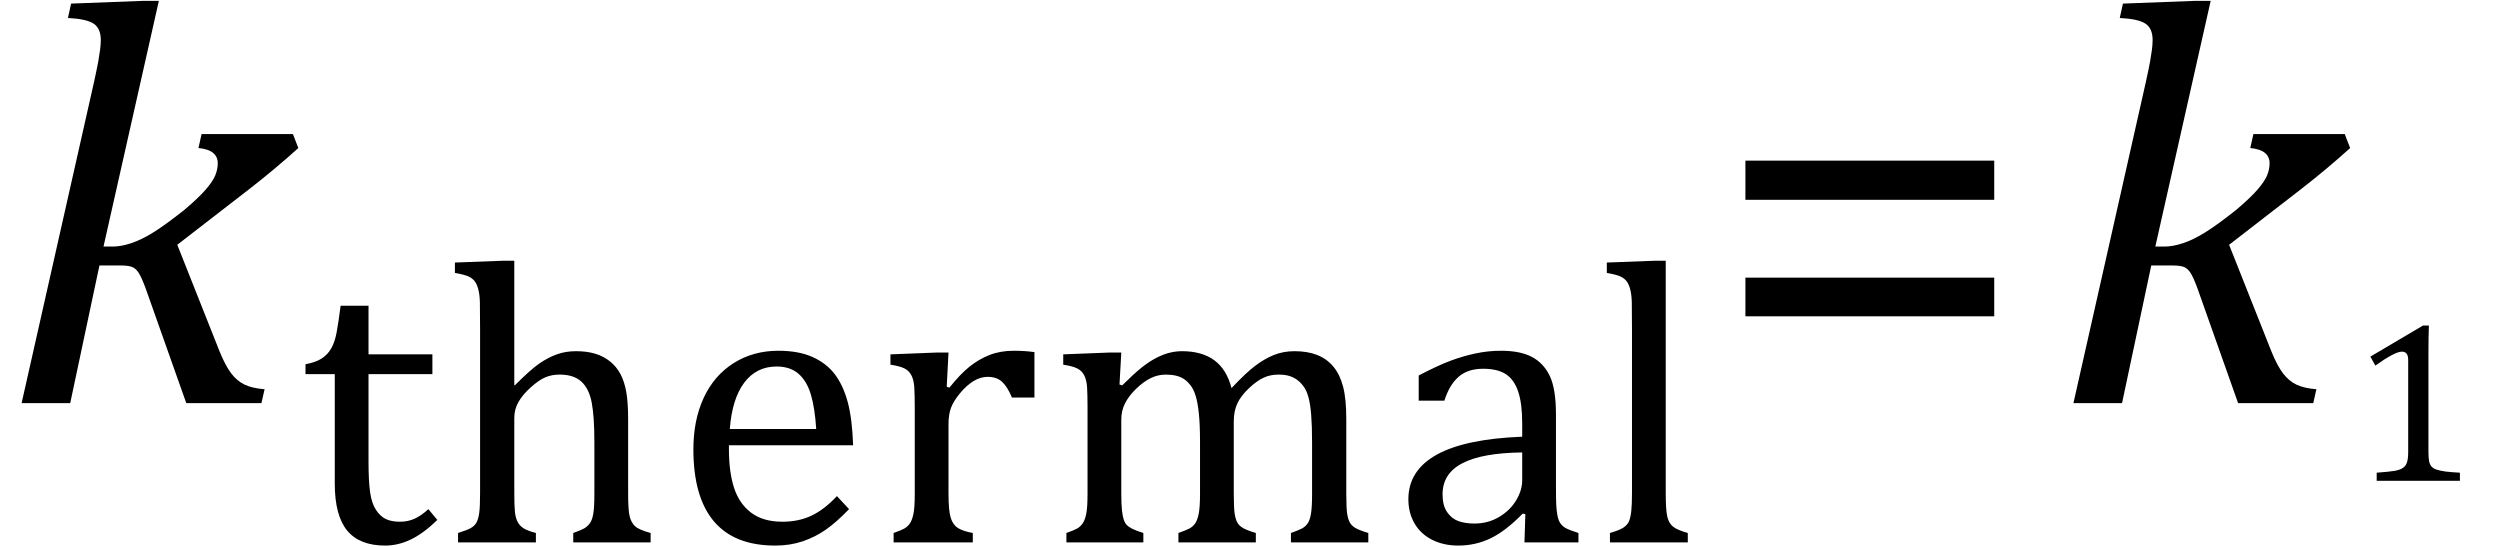
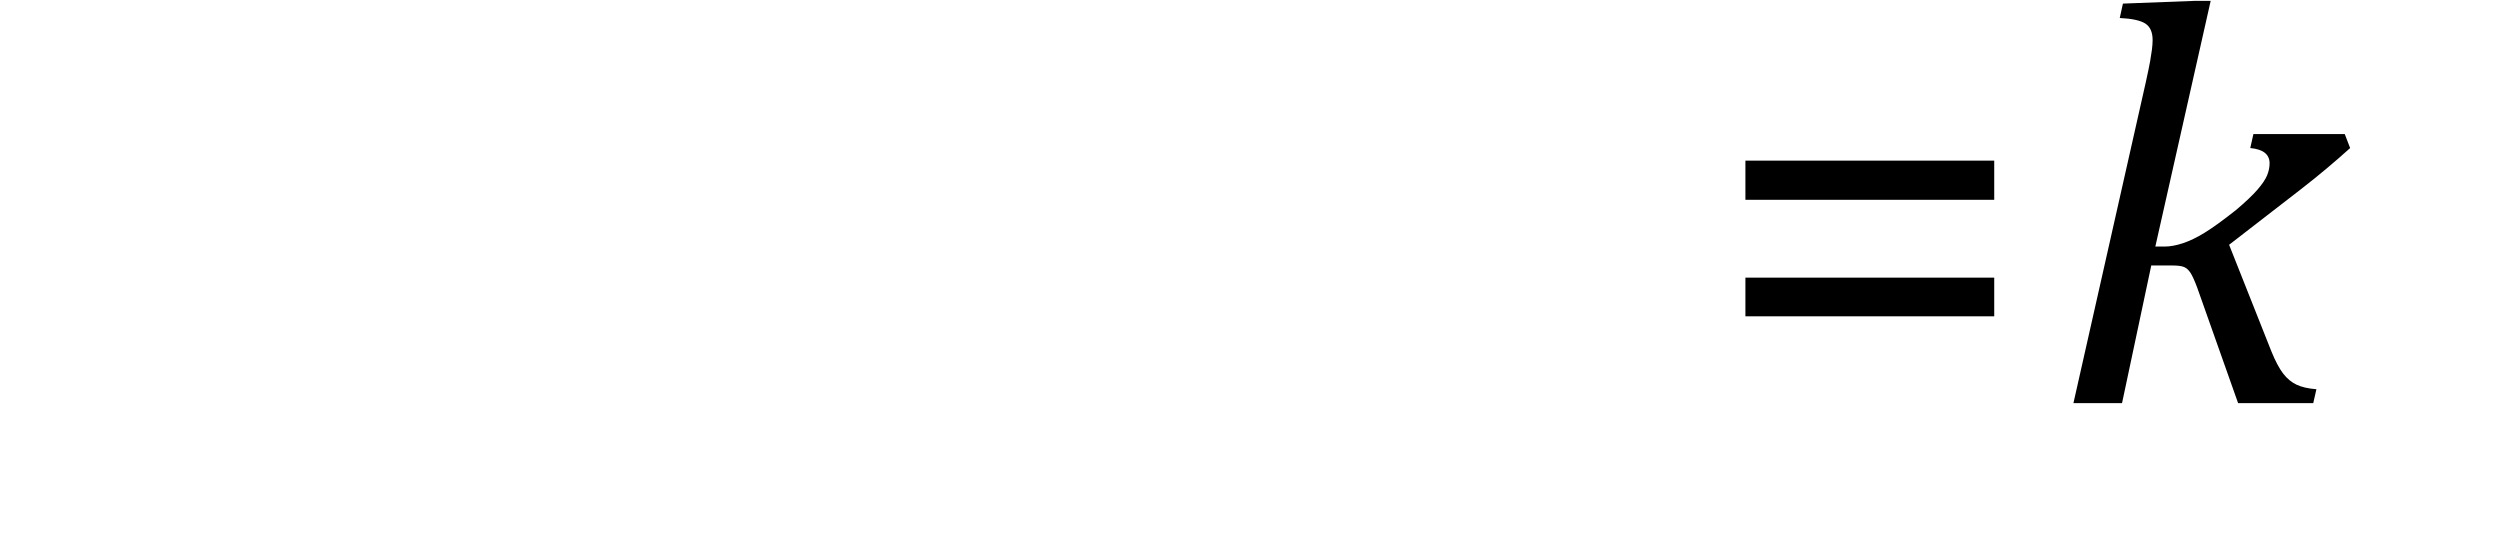
<svg xmlns="http://www.w3.org/2000/svg" stroke-dasharray="none" shape-rendering="auto" font-family="'Dialog'" width="86.813" text-rendering="auto" fill-opacity="1" contentScriptType="text/ecmascript" color-interpolation="auto" color-rendering="auto" preserveAspectRatio="xMidYMid meet" font-size="12" fill="black" stroke="black" image-rendering="auto" stroke-miterlimit="10" zoomAndPan="magnify" version="1.0" stroke-linecap="square" stroke-linejoin="miter" contentStyleType="text/css" font-style="normal" height="19" stroke-width="1" stroke-dashoffset="0" font-weight="normal" stroke-opacity="1" y="-5">
  <defs id="genericDefs" />
  <g>
    <g text-rendering="optimizeLegibility" transform="translate(0,14)" color-rendering="optimizeQuality" color-interpolation="linearRGB" image-rendering="optimizeQuality">
-       <path d="M3.594 -5.438 L3.906 -5.438 Q4.203 -5.438 4.555 -5.555 Q4.906 -5.672 5.312 -5.922 Q5.719 -6.172 6.391 -6.703 Q6.891 -7.125 7.141 -7.414 Q7.391 -7.703 7.477 -7.914 Q7.562 -8.125 7.562 -8.328 Q7.562 -8.797 6.891 -8.859 L7 -9.344 L10.172 -9.344 L10.359 -8.859 Q9.547 -8.125 8.641 -7.422 L6.156 -5.5 L7.625 -1.797 Q7.828 -1.297 8.031 -1.031 Q8.234 -0.766 8.5 -0.641 Q8.766 -0.516 9.188 -0.484 L9.078 0 L6.469 0 L5.047 -4.016 Q4.906 -4.391 4.812 -4.531 Q4.719 -4.672 4.594 -4.727 Q4.469 -4.781 4.188 -4.781 L3.453 -4.781 L2.438 0 L0.75 0 L3.266 -11.156 Q3.375 -11.656 3.414 -11.875 Q3.453 -12.094 3.477 -12.281 Q3.5 -12.469 3.5 -12.609 Q3.5 -13.016 3.25 -13.18 Q3 -13.344 2.359 -13.375 L2.469 -13.875 L4.938 -13.969 L5.516 -13.969 L3.594 -5.438 Z" stroke="none" />
-     </g>
+       </g>
    <g text-rendering="optimizeLegibility" transform="translate(10.359,18.836)" color-rendering="optimizeQuality" color-interpolation="linearRGB" image-rendering="optimizeQuality">
-       <path d="M0.25 -6.188 Q0.594 -6.25 0.805 -6.383 Q1.016 -6.516 1.141 -6.734 Q1.266 -6.953 1.328 -7.281 Q1.391 -7.609 1.469 -8.219 L2.438 -8.219 L2.438 -6.531 L4.656 -6.531 L4.656 -5.844 L2.438 -5.844 L2.438 -2.797 Q2.438 -2.141 2.492 -1.75 Q2.547 -1.359 2.695 -1.133 Q2.844 -0.906 3.039 -0.812 Q3.234 -0.719 3.531 -0.719 Q3.812 -0.719 4.047 -0.828 Q4.281 -0.938 4.516 -1.156 L4.828 -0.781 Q4.344 -0.312 3.906 -0.102 Q3.469 0.109 3.016 0.109 Q2.125 0.109 1.695 -0.414 Q1.266 -0.938 1.266 -2.047 L1.266 -5.844 L0.25 -5.844 L0.25 -6.188 ZM7.5 -5.469 L7.516 -5.453 Q8.062 -6 8.367 -6.211 Q8.672 -6.422 8.977 -6.531 Q9.281 -6.641 9.641 -6.641 Q10.016 -6.641 10.305 -6.555 Q10.594 -6.469 10.82 -6.289 Q11.047 -6.109 11.188 -5.844 Q11.328 -5.578 11.391 -5.211 Q11.453 -4.844 11.453 -4.281 L11.453 -1.703 Q11.453 -1.109 11.508 -0.898 Q11.562 -0.688 11.695 -0.562 Q11.828 -0.438 12.234 -0.328 L12.234 0 L9.547 0 L9.547 -0.328 Q9.812 -0.422 9.922 -0.484 Q10.031 -0.547 10.117 -0.656 Q10.203 -0.766 10.242 -0.992 Q10.281 -1.219 10.281 -1.688 L10.281 -3.469 Q10.281 -4.375 10.188 -4.859 Q10.094 -5.344 9.828 -5.586 Q9.562 -5.828 9.078 -5.828 Q8.797 -5.828 8.578 -5.734 Q8.359 -5.641 8.078 -5.391 Q7.797 -5.141 7.648 -4.883 Q7.5 -4.625 7.5 -4.328 L7.5 -1.703 Q7.5 -1.25 7.523 -1.047 Q7.547 -0.844 7.617 -0.711 Q7.688 -0.578 7.82 -0.492 Q7.953 -0.406 8.25 -0.328 L8.25 0 L5.547 0 L5.547 -0.328 Q5.844 -0.422 5.977 -0.492 Q6.109 -0.562 6.18 -0.68 Q6.25 -0.797 6.281 -1.016 Q6.312 -1.234 6.312 -1.703 L6.312 -7.438 Q6.312 -8.094 6.305 -8.352 Q6.297 -8.609 6.25 -8.789 Q6.203 -8.969 6.125 -9.07 Q6.047 -9.172 5.914 -9.234 Q5.781 -9.297 5.438 -9.359 L5.438 -9.719 L7.078 -9.781 L7.5 -9.781 L7.5 -5.469 ZM19.125 -1.156 Q18.688 -0.703 18.32 -0.445 Q17.953 -0.188 17.516 -0.039 Q17.078 0.109 16.562 0.109 Q15.141 0.109 14.43 -0.734 Q13.719 -1.578 13.719 -3.234 Q13.719 -4.25 14.078 -5.023 Q14.438 -5.797 15.117 -6.227 Q15.797 -6.656 16.672 -6.656 Q17.375 -6.656 17.859 -6.438 Q18.344 -6.219 18.633 -5.836 Q18.922 -5.453 19.078 -4.875 Q19.234 -4.297 19.266 -3.375 L14.953 -3.375 L14.953 -3.25 Q14.953 -2.438 15.133 -1.891 Q15.312 -1.344 15.727 -1.031 Q16.141 -0.719 16.812 -0.719 Q17.375 -0.719 17.82 -0.93 Q18.266 -1.141 18.703 -1.609 L19.125 -1.156 ZM17.984 -3.938 Q17.938 -4.672 17.797 -5.141 Q17.656 -5.609 17.367 -5.859 Q17.078 -6.109 16.609 -6.109 Q15.906 -6.109 15.484 -5.547 Q15.062 -4.984 14.984 -3.938 L17.984 -3.938 ZM22.516 -5.406 L22.609 -5.375 Q22.984 -5.844 23.305 -6.102 Q23.625 -6.359 24 -6.508 Q24.375 -6.656 24.844 -6.656 Q25.234 -6.656 25.562 -6.609 L25.562 -5.031 L24.781 -5.031 Q24.625 -5.406 24.438 -5.578 Q24.25 -5.75 23.938 -5.75 Q23.688 -5.75 23.445 -5.602 Q23.203 -5.453 22.977 -5.18 Q22.75 -4.906 22.664 -4.672 Q22.578 -4.438 22.578 -4.109 L22.578 -1.703 Q22.578 -1.094 22.656 -0.852 Q22.734 -0.609 22.906 -0.5 Q23.078 -0.391 23.422 -0.328 L23.422 0 L20.672 0 L20.672 -0.328 Q20.938 -0.422 21.047 -0.484 Q21.156 -0.547 21.234 -0.656 Q21.312 -0.766 21.359 -0.984 Q21.406 -1.203 21.406 -1.688 L21.406 -4.672 Q21.406 -5.109 21.391 -5.375 Q21.375 -5.641 21.289 -5.805 Q21.203 -5.969 21.039 -6.047 Q20.875 -6.125 20.562 -6.172 L20.562 -6.531 L22.172 -6.594 L22.578 -6.594 L22.516 -5.406 ZM28.516 -5.484 L28.609 -5.453 Q29.016 -5.859 29.281 -6.07 Q29.547 -6.281 29.789 -6.406 Q30.031 -6.531 30.25 -6.586 Q30.469 -6.641 30.688 -6.641 Q31.375 -6.641 31.805 -6.328 Q32.234 -6.016 32.406 -5.359 Q32.906 -5.891 33.227 -6.133 Q33.547 -6.375 33.875 -6.508 Q34.203 -6.641 34.594 -6.641 Q35.047 -6.641 35.383 -6.508 Q35.719 -6.375 35.945 -6.102 Q36.172 -5.828 36.281 -5.406 Q36.391 -4.984 36.391 -4.281 L36.391 -1.703 Q36.391 -1.188 36.422 -0.992 Q36.453 -0.797 36.516 -0.688 Q36.578 -0.578 36.711 -0.5 Q36.844 -0.422 37.156 -0.328 L37.156 0 L34.469 0 L34.469 -0.328 Q34.734 -0.422 34.852 -0.484 Q34.969 -0.547 35.047 -0.656 Q35.125 -0.766 35.164 -0.992 Q35.203 -1.219 35.203 -1.688 L35.203 -3.469 Q35.203 -4.047 35.172 -4.43 Q35.141 -4.812 35.078 -5.039 Q35.016 -5.266 34.922 -5.398 Q34.828 -5.531 34.711 -5.625 Q34.594 -5.719 34.438 -5.773 Q34.281 -5.828 34.031 -5.828 Q33.75 -5.828 33.516 -5.719 Q33.281 -5.609 33.008 -5.352 Q32.734 -5.094 32.609 -4.828 Q32.484 -4.562 32.484 -4.203 L32.484 -1.703 Q32.484 -1.188 32.516 -0.992 Q32.547 -0.797 32.609 -0.688 Q32.672 -0.578 32.805 -0.5 Q32.938 -0.422 33.25 -0.328 L33.25 0 L30.562 0 L30.562 -0.328 Q30.828 -0.422 30.945 -0.484 Q31.062 -0.547 31.141 -0.656 Q31.219 -0.766 31.266 -0.992 Q31.312 -1.219 31.312 -1.688 L31.312 -3.469 Q31.312 -4.078 31.273 -4.461 Q31.234 -4.844 31.164 -5.078 Q31.094 -5.312 30.984 -5.453 Q30.875 -5.594 30.758 -5.672 Q30.641 -5.75 30.484 -5.789 Q30.328 -5.828 30.125 -5.828 Q29.844 -5.828 29.594 -5.703 Q29.344 -5.578 29.094 -5.336 Q28.844 -5.094 28.711 -4.836 Q28.578 -4.578 28.578 -4.266 L28.578 -1.703 Q28.578 -1.312 28.602 -1.109 Q28.625 -0.906 28.664 -0.789 Q28.703 -0.672 28.773 -0.602 Q28.844 -0.531 28.969 -0.469 Q29.094 -0.406 29.344 -0.328 L29.344 0 L26.672 0 L26.672 -0.328 Q26.938 -0.422 27.047 -0.484 Q27.156 -0.547 27.234 -0.656 Q27.312 -0.766 27.359 -0.984 Q27.406 -1.203 27.406 -1.688 L27.406 -4.672 Q27.406 -5.109 27.391 -5.375 Q27.375 -5.641 27.289 -5.805 Q27.203 -5.969 27.039 -6.047 Q26.875 -6.125 26.562 -6.172 L26.562 -6.531 L28.172 -6.594 L28.578 -6.594 L28.516 -5.484 ZM42.609 -0.984 L42.516 -1 Q41.922 -0.391 41.398 -0.141 Q40.875 0.109 40.281 0.109 Q39.766 0.109 39.367 -0.094 Q38.969 -0.297 38.758 -0.664 Q38.547 -1.031 38.547 -1.5 Q38.547 -2.5 39.531 -3.047 Q40.516 -3.594 42.5 -3.672 L42.5 -4.125 Q42.5 -4.828 42.359 -5.242 Q42.219 -5.656 41.93 -5.844 Q41.641 -6.031 41.141 -6.031 Q40.609 -6.031 40.289 -5.75 Q39.969 -5.469 39.797 -4.922 L38.906 -4.922 L38.906 -5.797 Q39.562 -6.141 40 -6.305 Q40.438 -6.469 40.875 -6.562 Q41.312 -6.656 41.766 -6.656 Q42.438 -6.656 42.844 -6.438 Q43.25 -6.219 43.461 -5.773 Q43.672 -5.328 43.672 -4.438 L43.672 -2.062 Q43.672 -1.547 43.68 -1.344 Q43.688 -1.141 43.719 -0.961 Q43.75 -0.781 43.82 -0.672 Q43.891 -0.562 44.023 -0.492 Q44.156 -0.422 44.453 -0.328 L44.453 0 L42.578 0 L42.609 -0.984 ZM42.5 -3.125 Q41.109 -3.109 40.422 -2.75 Q39.734 -2.391 39.734 -1.672 Q39.734 -1.281 39.891 -1.055 Q40.047 -0.828 40.281 -0.742 Q40.516 -0.656 40.844 -0.656 Q41.312 -0.656 41.695 -0.883 Q42.078 -1.109 42.289 -1.461 Q42.5 -1.812 42.5 -2.156 L42.5 -3.125 ZM47.484 -1.703 Q47.484 -1.125 47.539 -0.891 Q47.594 -0.656 47.75 -0.539 Q47.906 -0.422 48.25 -0.328 L48.25 0 L45.547 0 L45.547 -0.328 Q45.875 -0.422 46.016 -0.516 Q46.156 -0.609 46.211 -0.742 Q46.266 -0.875 46.289 -1.109 Q46.312 -1.344 46.312 -1.703 L46.312 -7.438 Q46.312 -8.094 46.305 -8.352 Q46.297 -8.609 46.25 -8.789 Q46.203 -8.969 46.125 -9.07 Q46.047 -9.172 45.914 -9.234 Q45.781 -9.297 45.438 -9.359 L45.438 -9.719 L47.078 -9.781 L47.484 -9.781 L47.484 -1.703 Z" stroke="none" />
-     </g>
+       </g>
    <g text-rendering="optimizeLegibility" transform="translate(59.391,14)" color-rendering="optimizeQuality" color-interpolation="linearRGB" image-rendering="optimizeQuality">
      <path d="M1.219 -7.062 L1.219 -8.422 L9.859 -8.422 L9.859 -7.062 L1.219 -7.062 ZM1.219 -3.016 L1.219 -4.359 L9.859 -4.359 L9.859 -3.016 L1.219 -3.016 Z" stroke="none" />
    </g>
    <g text-rendering="optimizeLegibility" transform="translate(71.25,14)" color-rendering="optimizeQuality" color-interpolation="linearRGB" image-rendering="optimizeQuality">
      <path d="M3.594 -5.438 L3.906 -5.438 Q4.203 -5.438 4.555 -5.555 Q4.906 -5.672 5.312 -5.922 Q5.719 -6.172 6.391 -6.703 Q6.891 -7.125 7.141 -7.414 Q7.391 -7.703 7.477 -7.914 Q7.562 -8.125 7.562 -8.328 Q7.562 -8.797 6.891 -8.859 L7 -9.344 L10.172 -9.344 L10.359 -8.859 Q9.547 -8.125 8.641 -7.422 L6.156 -5.5 L7.625 -1.797 Q7.828 -1.297 8.031 -1.031 Q8.234 -0.766 8.5 -0.641 Q8.766 -0.516 9.188 -0.484 L9.078 0 L6.469 0 L5.047 -4.016 Q4.906 -4.391 4.812 -4.531 Q4.719 -4.672 4.594 -4.727 Q4.469 -4.781 4.188 -4.781 L3.453 -4.781 L2.438 0 L0.75 0 L3.266 -11.156 Q3.375 -11.656 3.414 -11.875 Q3.453 -12.094 3.477 -12.281 Q3.5 -12.469 3.5 -12.609 Q3.5 -13.016 3.25 -13.18 Q3 -13.344 2.359 -13.375 L2.469 -13.875 L4.938 -13.969 L5.516 -13.969 L3.594 -5.438 Z" stroke="none" />
    </g>
    <g text-rendering="optimizeLegibility" transform="translate(81.609,16.695)" color-rendering="optimizeQuality" color-interpolation="linearRGB" image-rendering="optimizeQuality">
-       <path d="M2.719 -1.016 Q2.719 -0.797 2.742 -0.68 Q2.766 -0.562 2.828 -0.492 Q2.891 -0.422 3.016 -0.383 Q3.141 -0.344 3.32 -0.32 Q3.5 -0.297 3.812 -0.281 L3.812 0 L0.922 0 L0.922 -0.281 Q1.359 -0.312 1.539 -0.344 Q1.719 -0.375 1.82 -0.438 Q1.922 -0.5 1.969 -0.625 Q2.016 -0.75 2.016 -1.016 L2.016 -4.188 Q2.016 -4.344 1.961 -4.414 Q1.906 -4.484 1.797 -4.484 Q1.672 -4.484 1.438 -4.359 Q1.203 -4.234 0.875 -4 L0.703 -4.312 L2.531 -5.391 L2.734 -5.391 Q2.719 -5.016 2.719 -4.359 L2.719 -1.016 Z" stroke="none" />
-     </g>
+       </g>
  </g>
</svg>